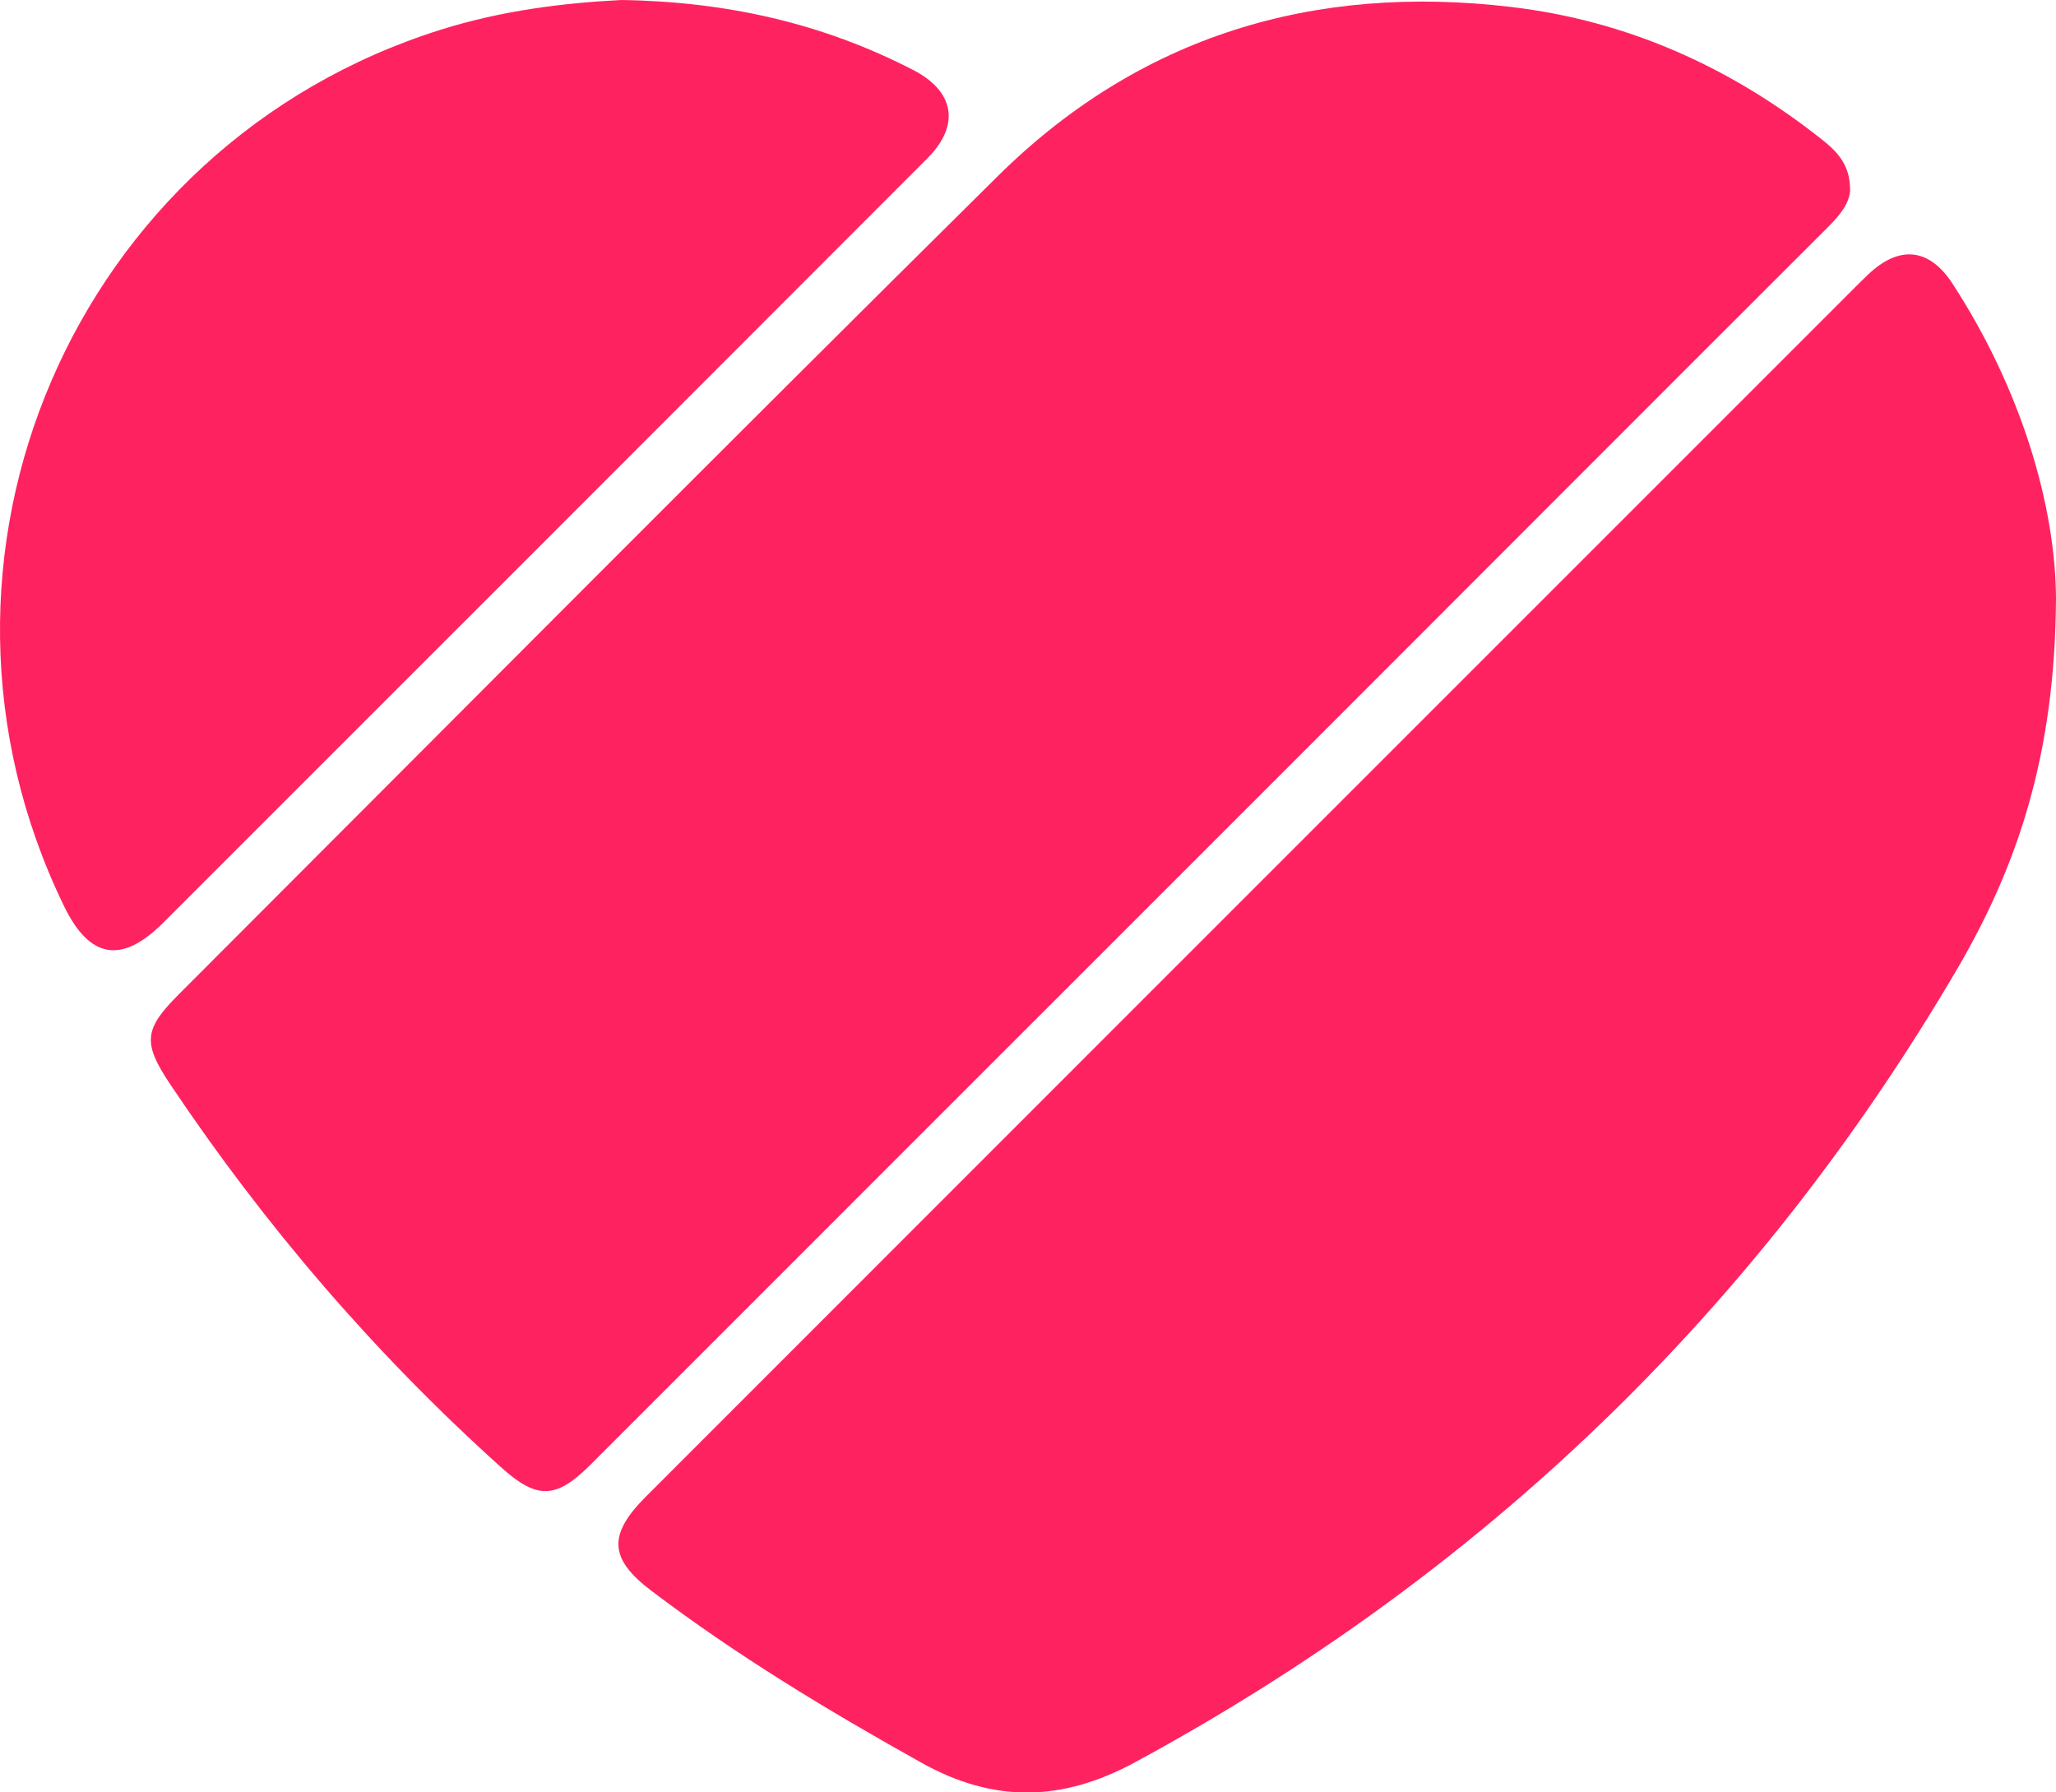
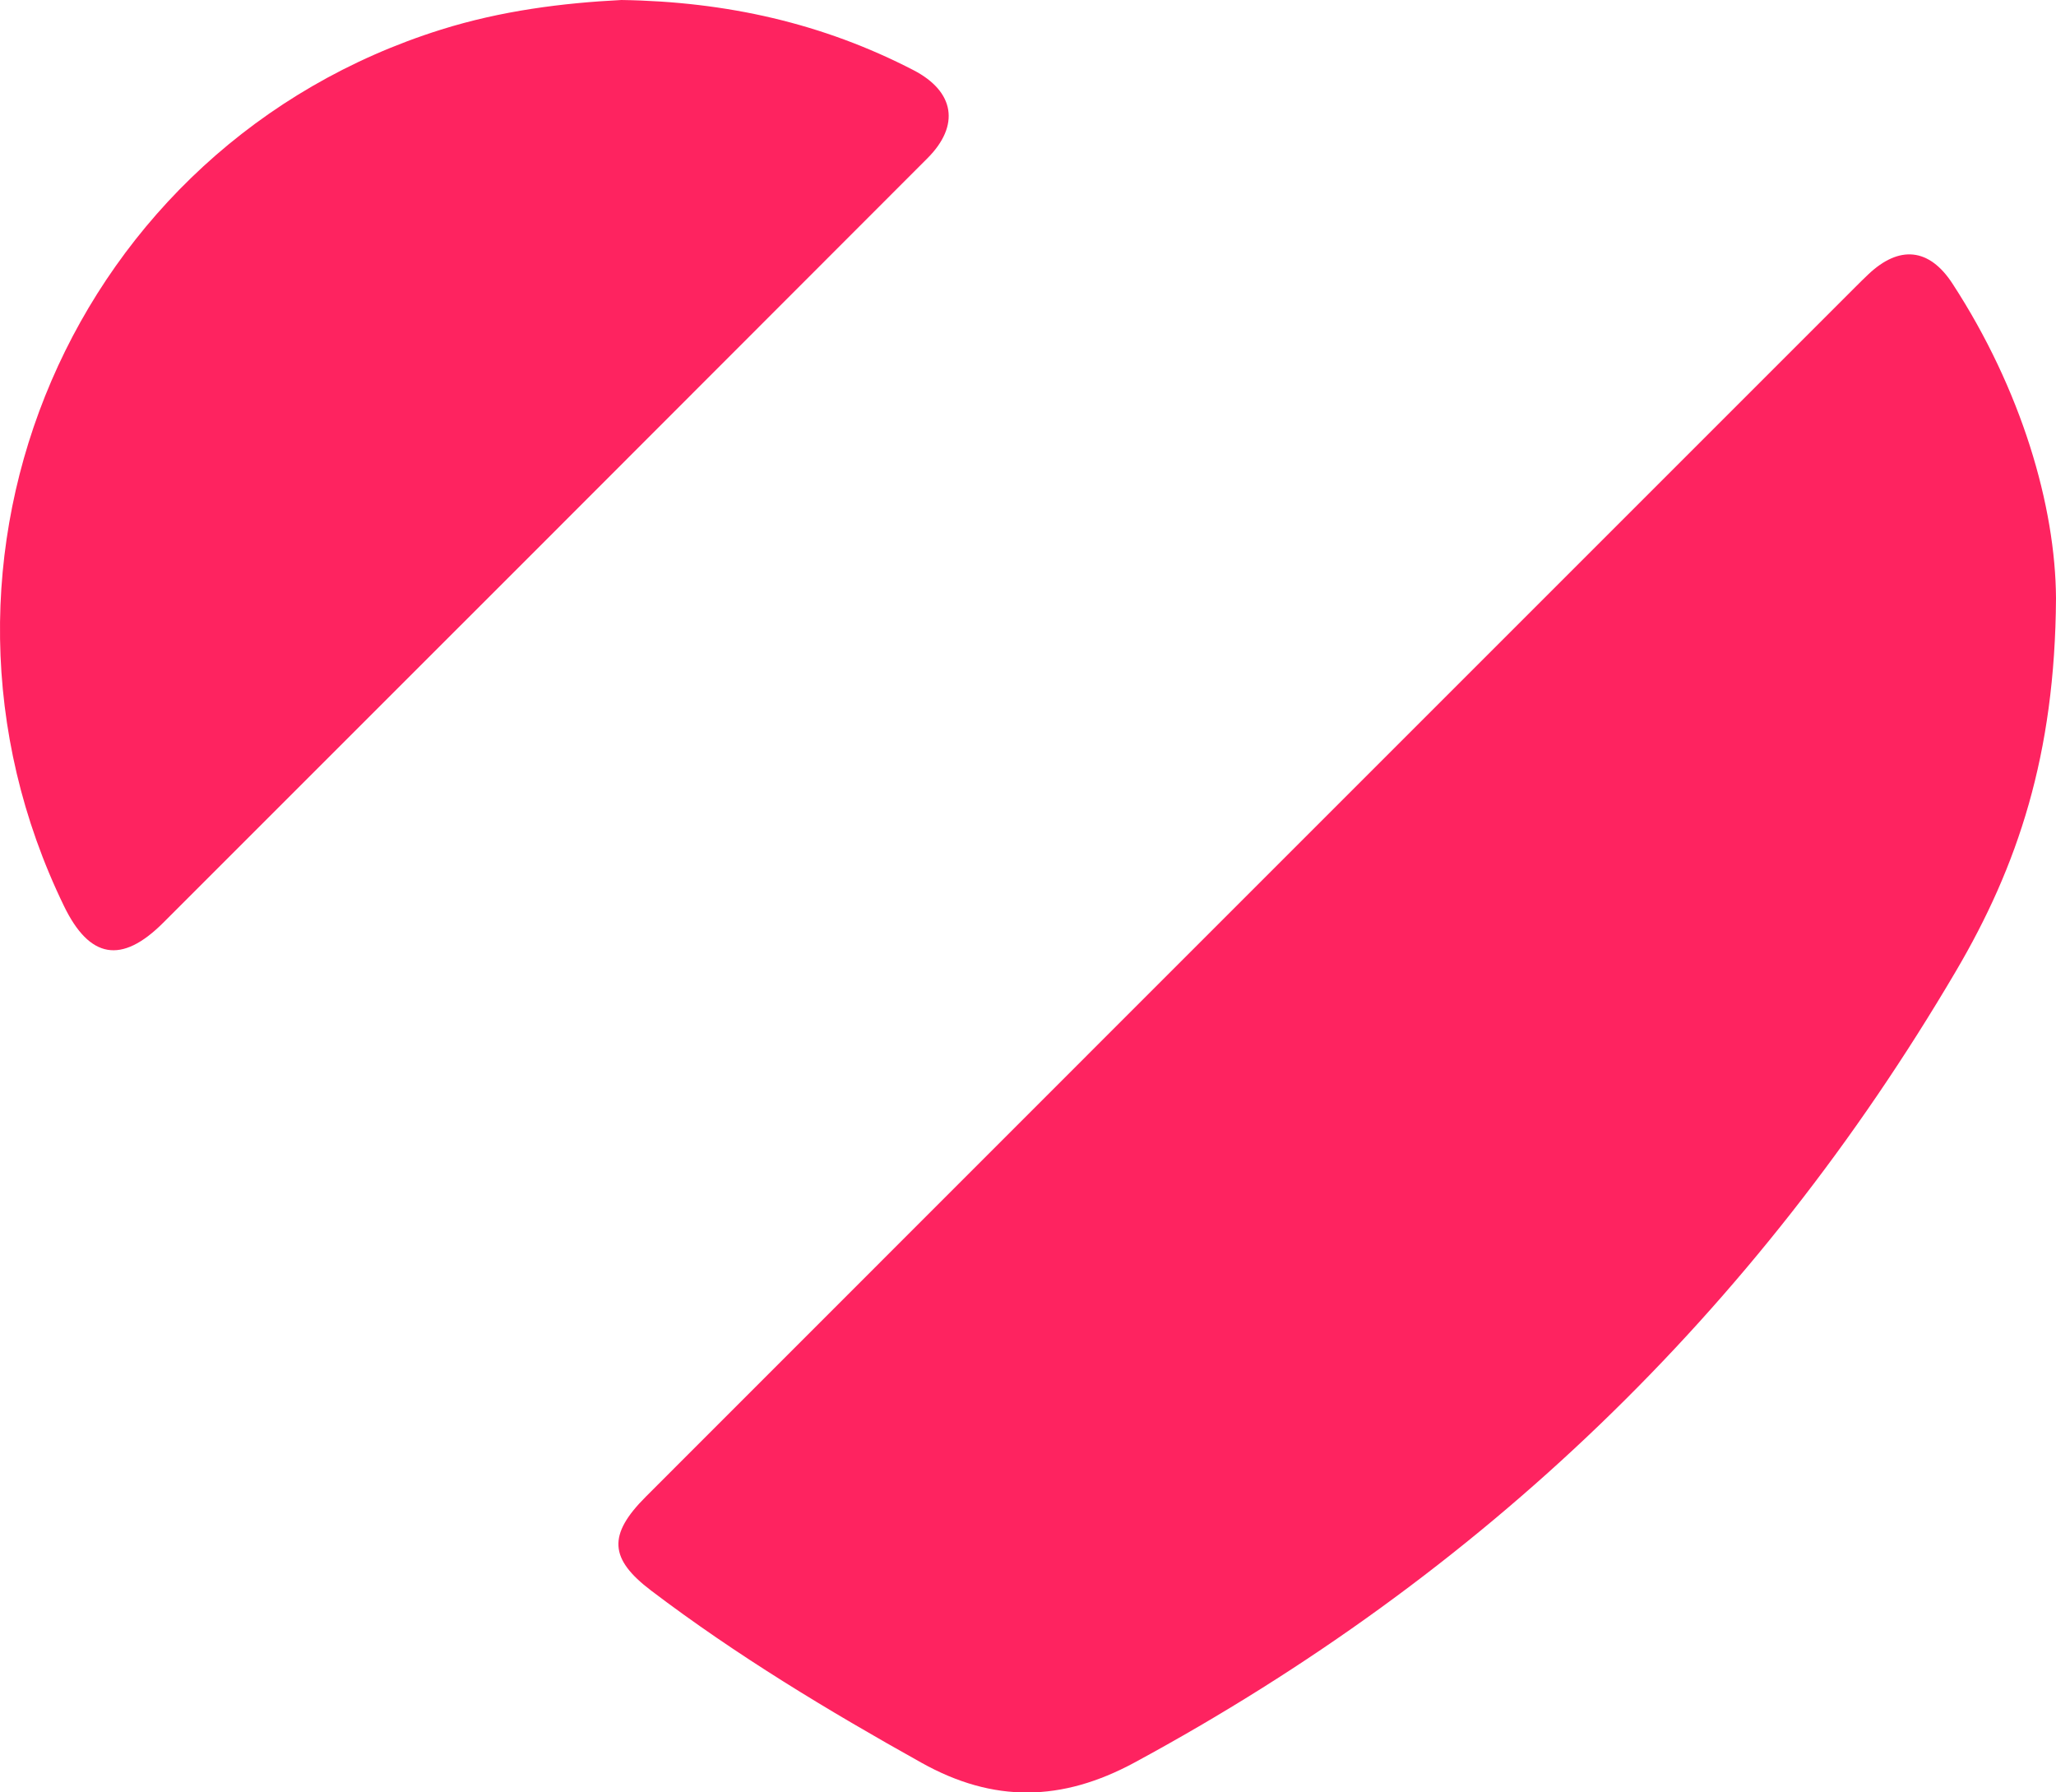
<svg xmlns="http://www.w3.org/2000/svg" id="_Слой_2" data-name="Слой 2" viewBox="0 0 158.73 138.37">
  <defs>
    <style> .cls-1 { fill: #fe2360; stroke-width: 0px; } </style>
  </defs>
  <g id="_Слой_1-2" data-name="Слой 1">
    <g id="OL8Oai.tif">
      <g>
-         <path class="cls-1" d="M142.84,14.62c-.03,1.06-.79,1.99-1.69,2.89-13.89,13.87-27.76,27.77-41.64,41.65-17.97,17.97-35.95,35.94-53.92,53.92-2.64,2.64-4.11,2.71-6.86.24-9.78-8.79-18.28-18.69-25.59-29.61-2.15-3.22-2.03-4.26.7-6.98,21.03-21.04,41.99-42.15,63.13-63.07C87.95,2.76,101.44-1.27,116.68.54c8.96,1.06,16.93,4.64,23.99,10.24,1.16.92,2.16,1.94,2.16,3.84Z" />
-         <path class="cls-1" d="M158.73,46.19c-.07,12.09-2.96,20.69-7.74,28.81-15.46,26.28-36.61,46.58-63.41,61.08-5.61,3.03-10.88,3.12-16.44.01-7.22-4.03-14.28-8.29-20.87-13.29-3.23-2.45-3.36-4.3-.41-7.25,12.46-12.47,24.93-24.94,37.39-37.4,18.65-18.65,37.3-37.3,55.95-55.95.34-.34.68-.68,1.03-1.01,2.39-2.27,4.71-2.06,6.51.71,5.32,8.17,7.95,17.15,7.99,24.3Z" />
+         <path class="cls-1" d="M158.73,46.19c-.07,12.09-2.96,20.69-7.74,28.81-15.46,26.28-36.61,46.58-63.41,61.08-5.61,3.03-10.88,3.12-16.44.01-7.22-4.03-14.28-8.29-20.87-13.29-3.23-2.45-3.36-4.3-.41-7.25,12.46-12.47,24.93-24.94,37.39-37.4,18.65-18.65,37.3-37.3,55.95-55.95.34-.34.68-.68,1.03-1.01,2.39-2.27,4.71-2.06,6.51.71,5.32,8.17,7.95,17.15,7.99,24.3" />
        <path class="cls-1" d="M47.97,0c8.12.12,15.57,1.8,22.56,5.42,3.18,1.65,3.6,4.27,1.07,6.8-19.66,19.68-39.32,39.36-59,59.02-3.22,3.22-5.69,2.77-7.66-1.29C-8.08,43.13,5.67,11.2,34.04,2.29c4.65-1.46,9.39-2.06,13.94-2.29Z" />
      </g>
    </g>
  </g>
</svg>